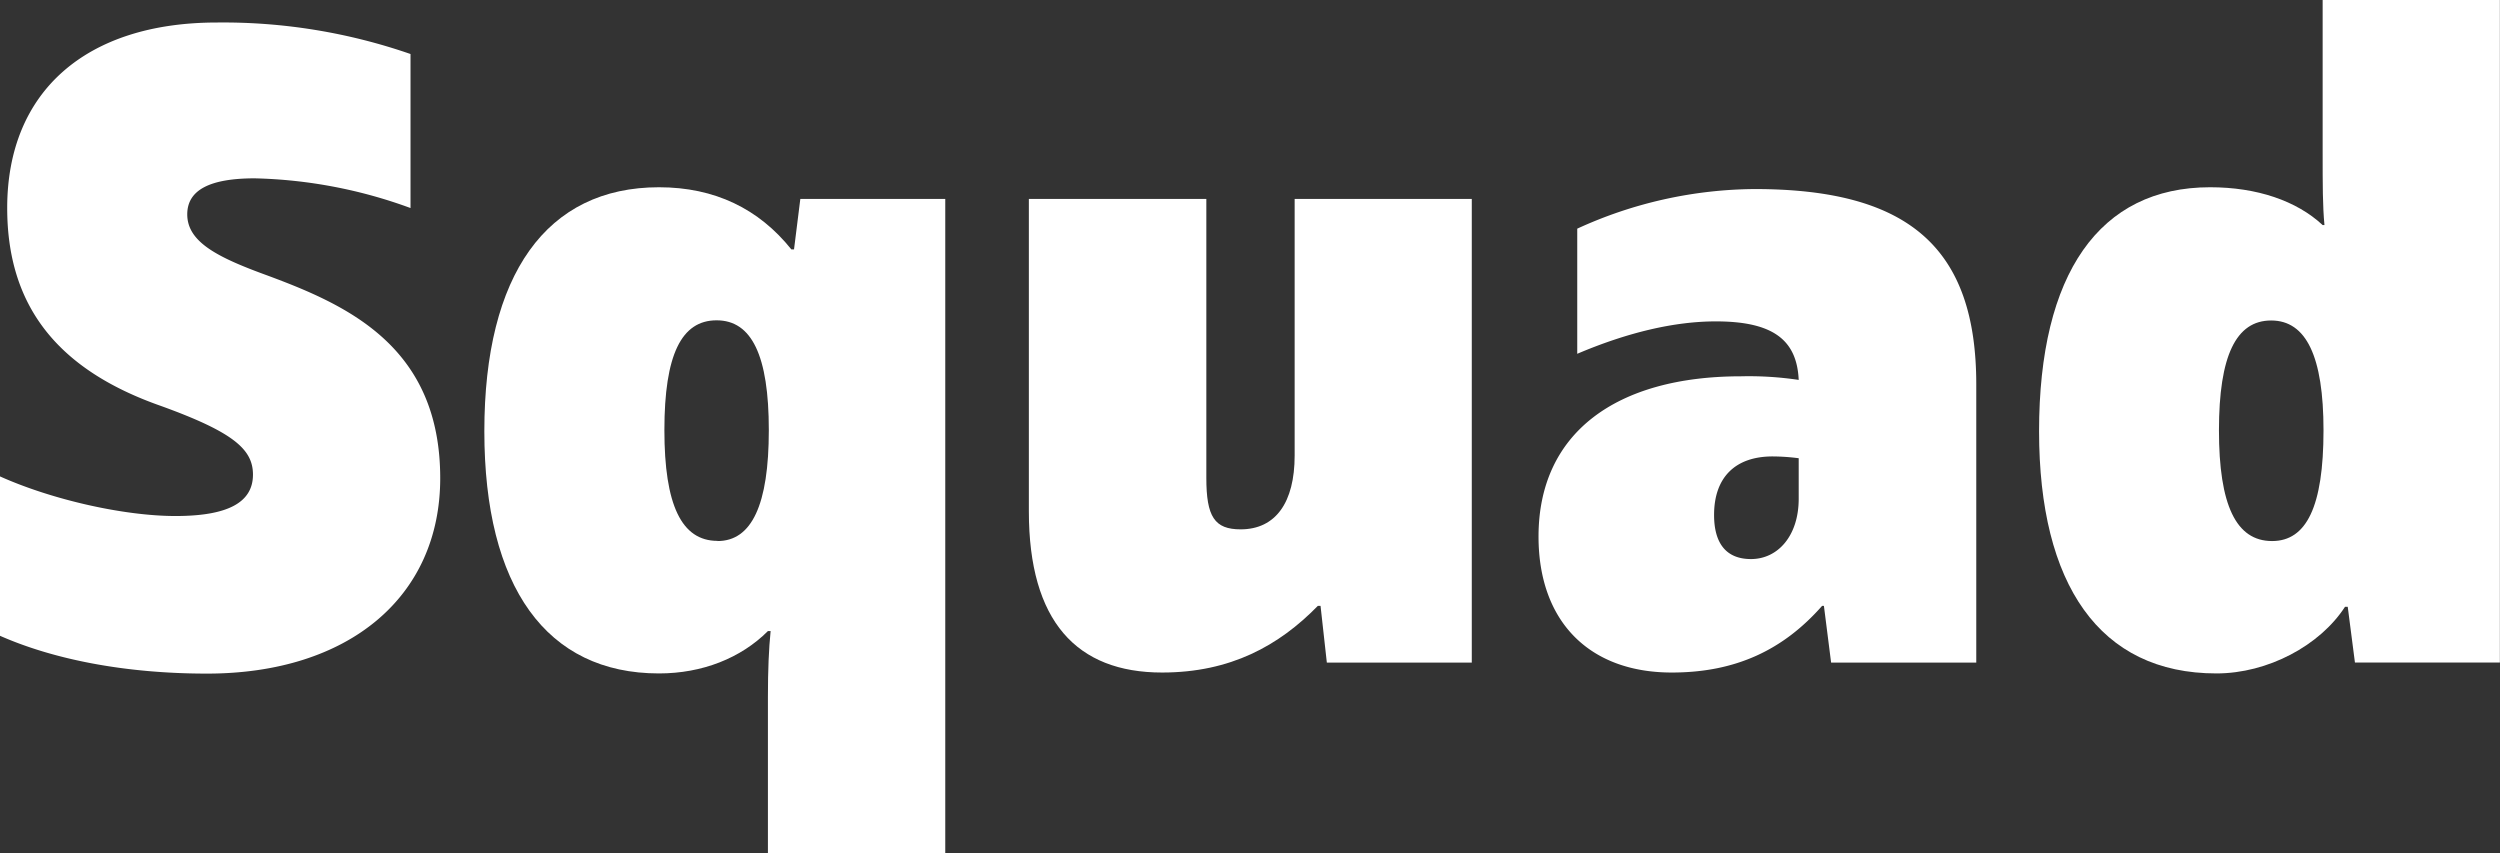
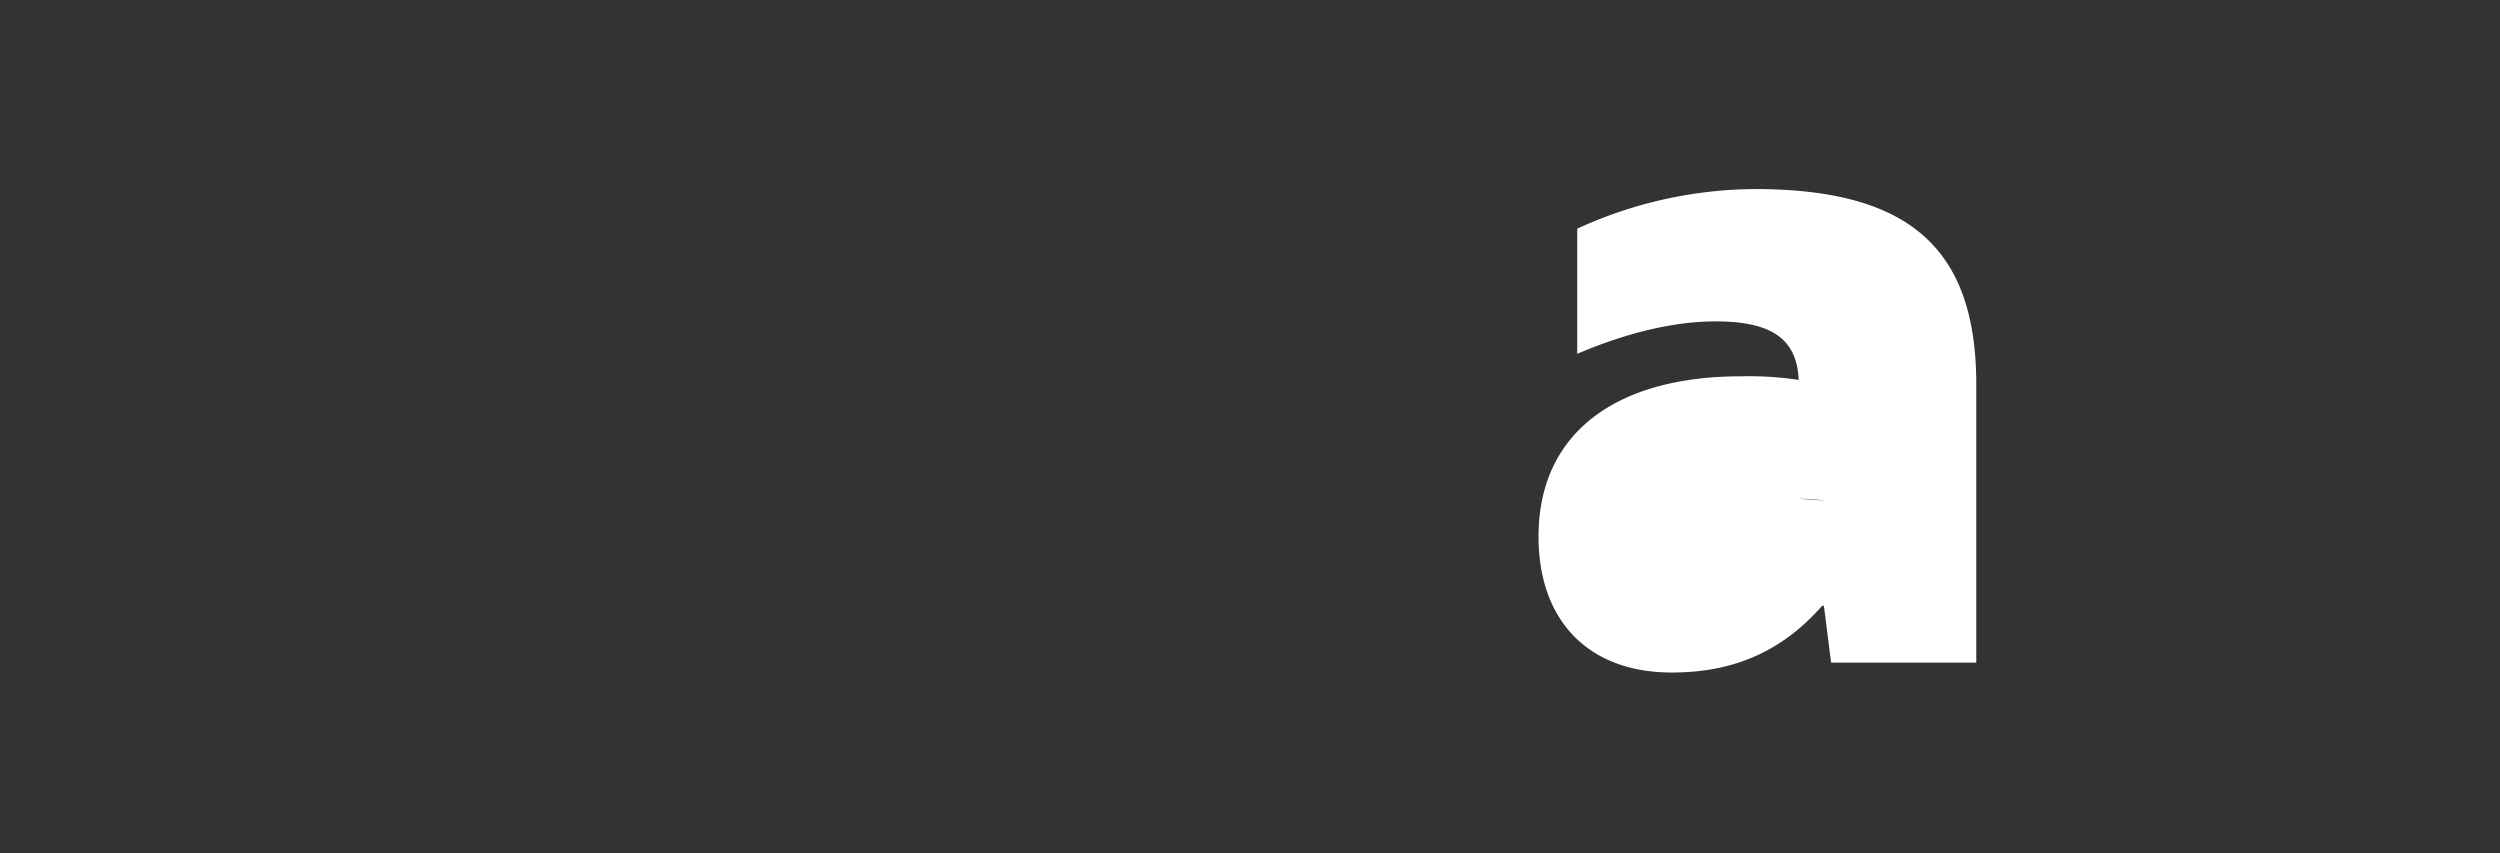
<svg xmlns="http://www.w3.org/2000/svg" viewBox="0 0 583.17 199.09">
  <rect x="0" y="0" width="583.17" height="199.09" fill="#333333" stroke="none" />
  <defs>
    <style>.cls-1{fill:#fff;}</style>
  </defs>
  <title>squad-type</title>
  <g id="squad-type">
-     <path class="cls-1" d="M62.37,64.26C50.82,60.06,43.68,56.49,43.68,50c0-5.67,5.25-8.4,15.75-8.4a112.61,112.61,0,0,1,36.33,6.93V12.6A133.58,133.58,0,0,0,50.61,5.25C20,5.25,1.68,21.42,1.68,48.51,1.68,71,13,86.1,37.59,94.71c16.8,6.09,21.42,10.08,21.42,16,0,6.51-5.88,9.66-18.06,9.66-12,0-28.77-3.78-40.95-9.24v37.18c12.39,5.46,29,8.82,48.3,8.82,33,0,54.39-17.86,54.39-45.58C102.69,80.85,81.06,71.19,62.37,64.26Z" />
-     <path class="cls-1" d="M185.22,58.17h-.63c-7.56-9.45-17.85-14.49-30.87-14.49-26.25,0-40.74,20.37-40.74,56.91,0,36.33,14.49,56.5,40.74,56.5,10.08,0,19.11-3.57,25.41-9.88h.63c-.42,4.21-.63,9-.63,15.34v36.54H220.5V46.41H186.69Zm-17.85,68c-8.4,0-12.39-8.4-12.39-25.83,0-17.64,4-25.62,12.18-25.62s12.18,8.19,12.18,25.62S175.35,126.21,167.37,126.21Z" />
-     <path class="cls-1" d="M302,106.26c0,10.92-4.41,17.22-12.6,17.22-6.09,0-8-2.94-8-12V46.41H240v72.87c0,25.63,11.13,37.6,31.08,37.6,16,0,27.3-6.3,36.33-15.55h.63l1.47,13.24h33.81V46.41H302Z" />
-     <path class="cls-1" d="M409.29,44.1a100.59,100.59,0,0,0-41.37,9.24V82.53c11.76-5,22.68-7.56,32.34-7.56,13.44,0,18.9,4.41,19.32,13.65a78.66,78.66,0,0,0-13.44-.84c-29.19,0-47.25,13.23-47.25,37.38,0,19.75,11.76,31.72,31.08,31.72,14.91,0,26-5.26,35.07-15.55h.42l1.68,13.24H461V89.67C461,57.75,445.2,44.1,409.29,44.1Zm10.29,72.24c0,8.62-4.83,14.07-11.13,14.07-5.88,0-8.61-3.78-8.61-10.29,0-8.82,5-13.65,13.65-13.65a48.89,48.89,0,0,1,6.09.42Z" />
-     <path class="cls-1" d="M541.8,0V35.28c0,8.19,0,12.6.42,17.22h-.42c-6.09-5.67-15.33-8.82-26.25-8.82-25.83,0-39.9,20.16-39.9,56.91,0,35.7,14.07,56.5,41.37,56.5,12,0,24.15-6.51,30-15.55h.63l1.68,13h33.81V0ZM530,126.21c-8.4,0-12.39-8.4-12.39-25.83s4-25.62,12.18-25.62S542,83.16,542,100.38C542,118.23,538,126.21,530,126.21Z" />
+     <path class="cls-1" d="M409.29,44.1a100.59,100.59,0,0,0-41.37,9.24V82.53c11.76-5,22.68-7.56,32.34-7.56,13.44,0,18.9,4.41,19.32,13.65a78.66,78.66,0,0,0-13.44-.84c-29.19,0-47.25,13.23-47.25,37.38,0,19.75,11.76,31.72,31.08,31.72,14.91,0,26-5.26,35.07-15.55h.42l1.68,13.24H461V89.67C461,57.75,445.2,44.1,409.29,44.1Zm10.29,72.24a48.89,48.89,0,0,1,6.09.42Z" />
  </g>
</svg>